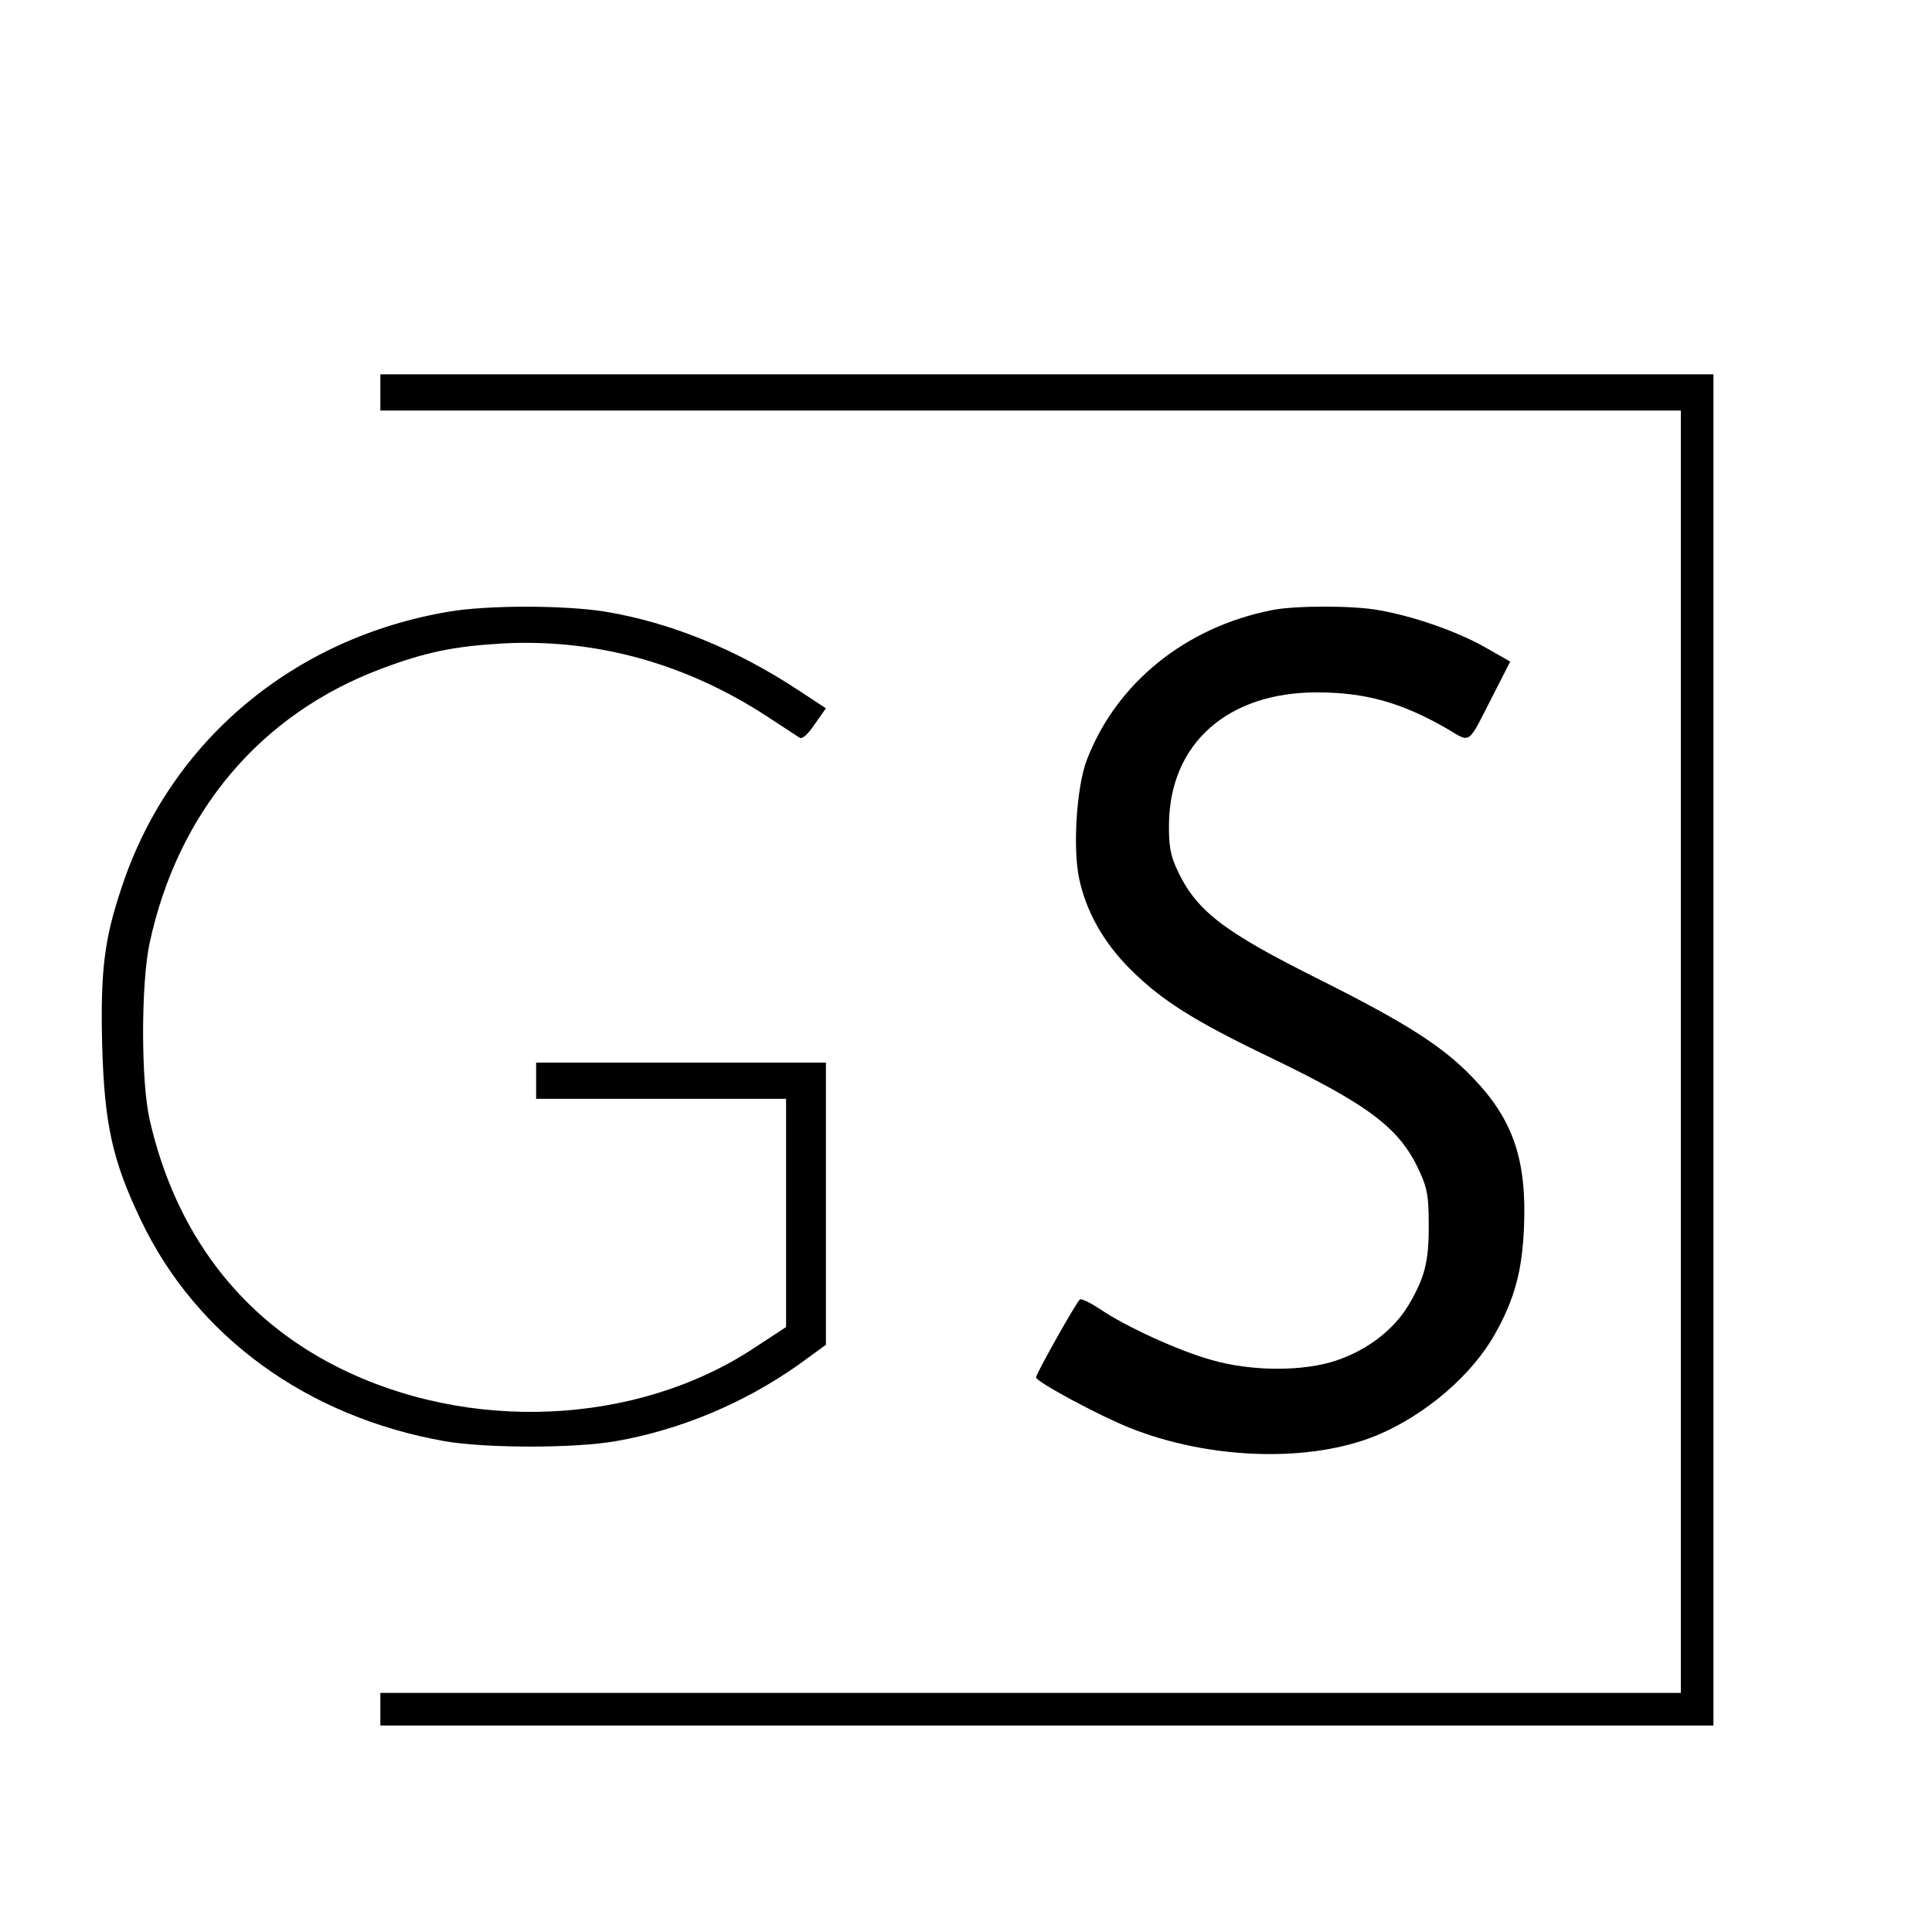
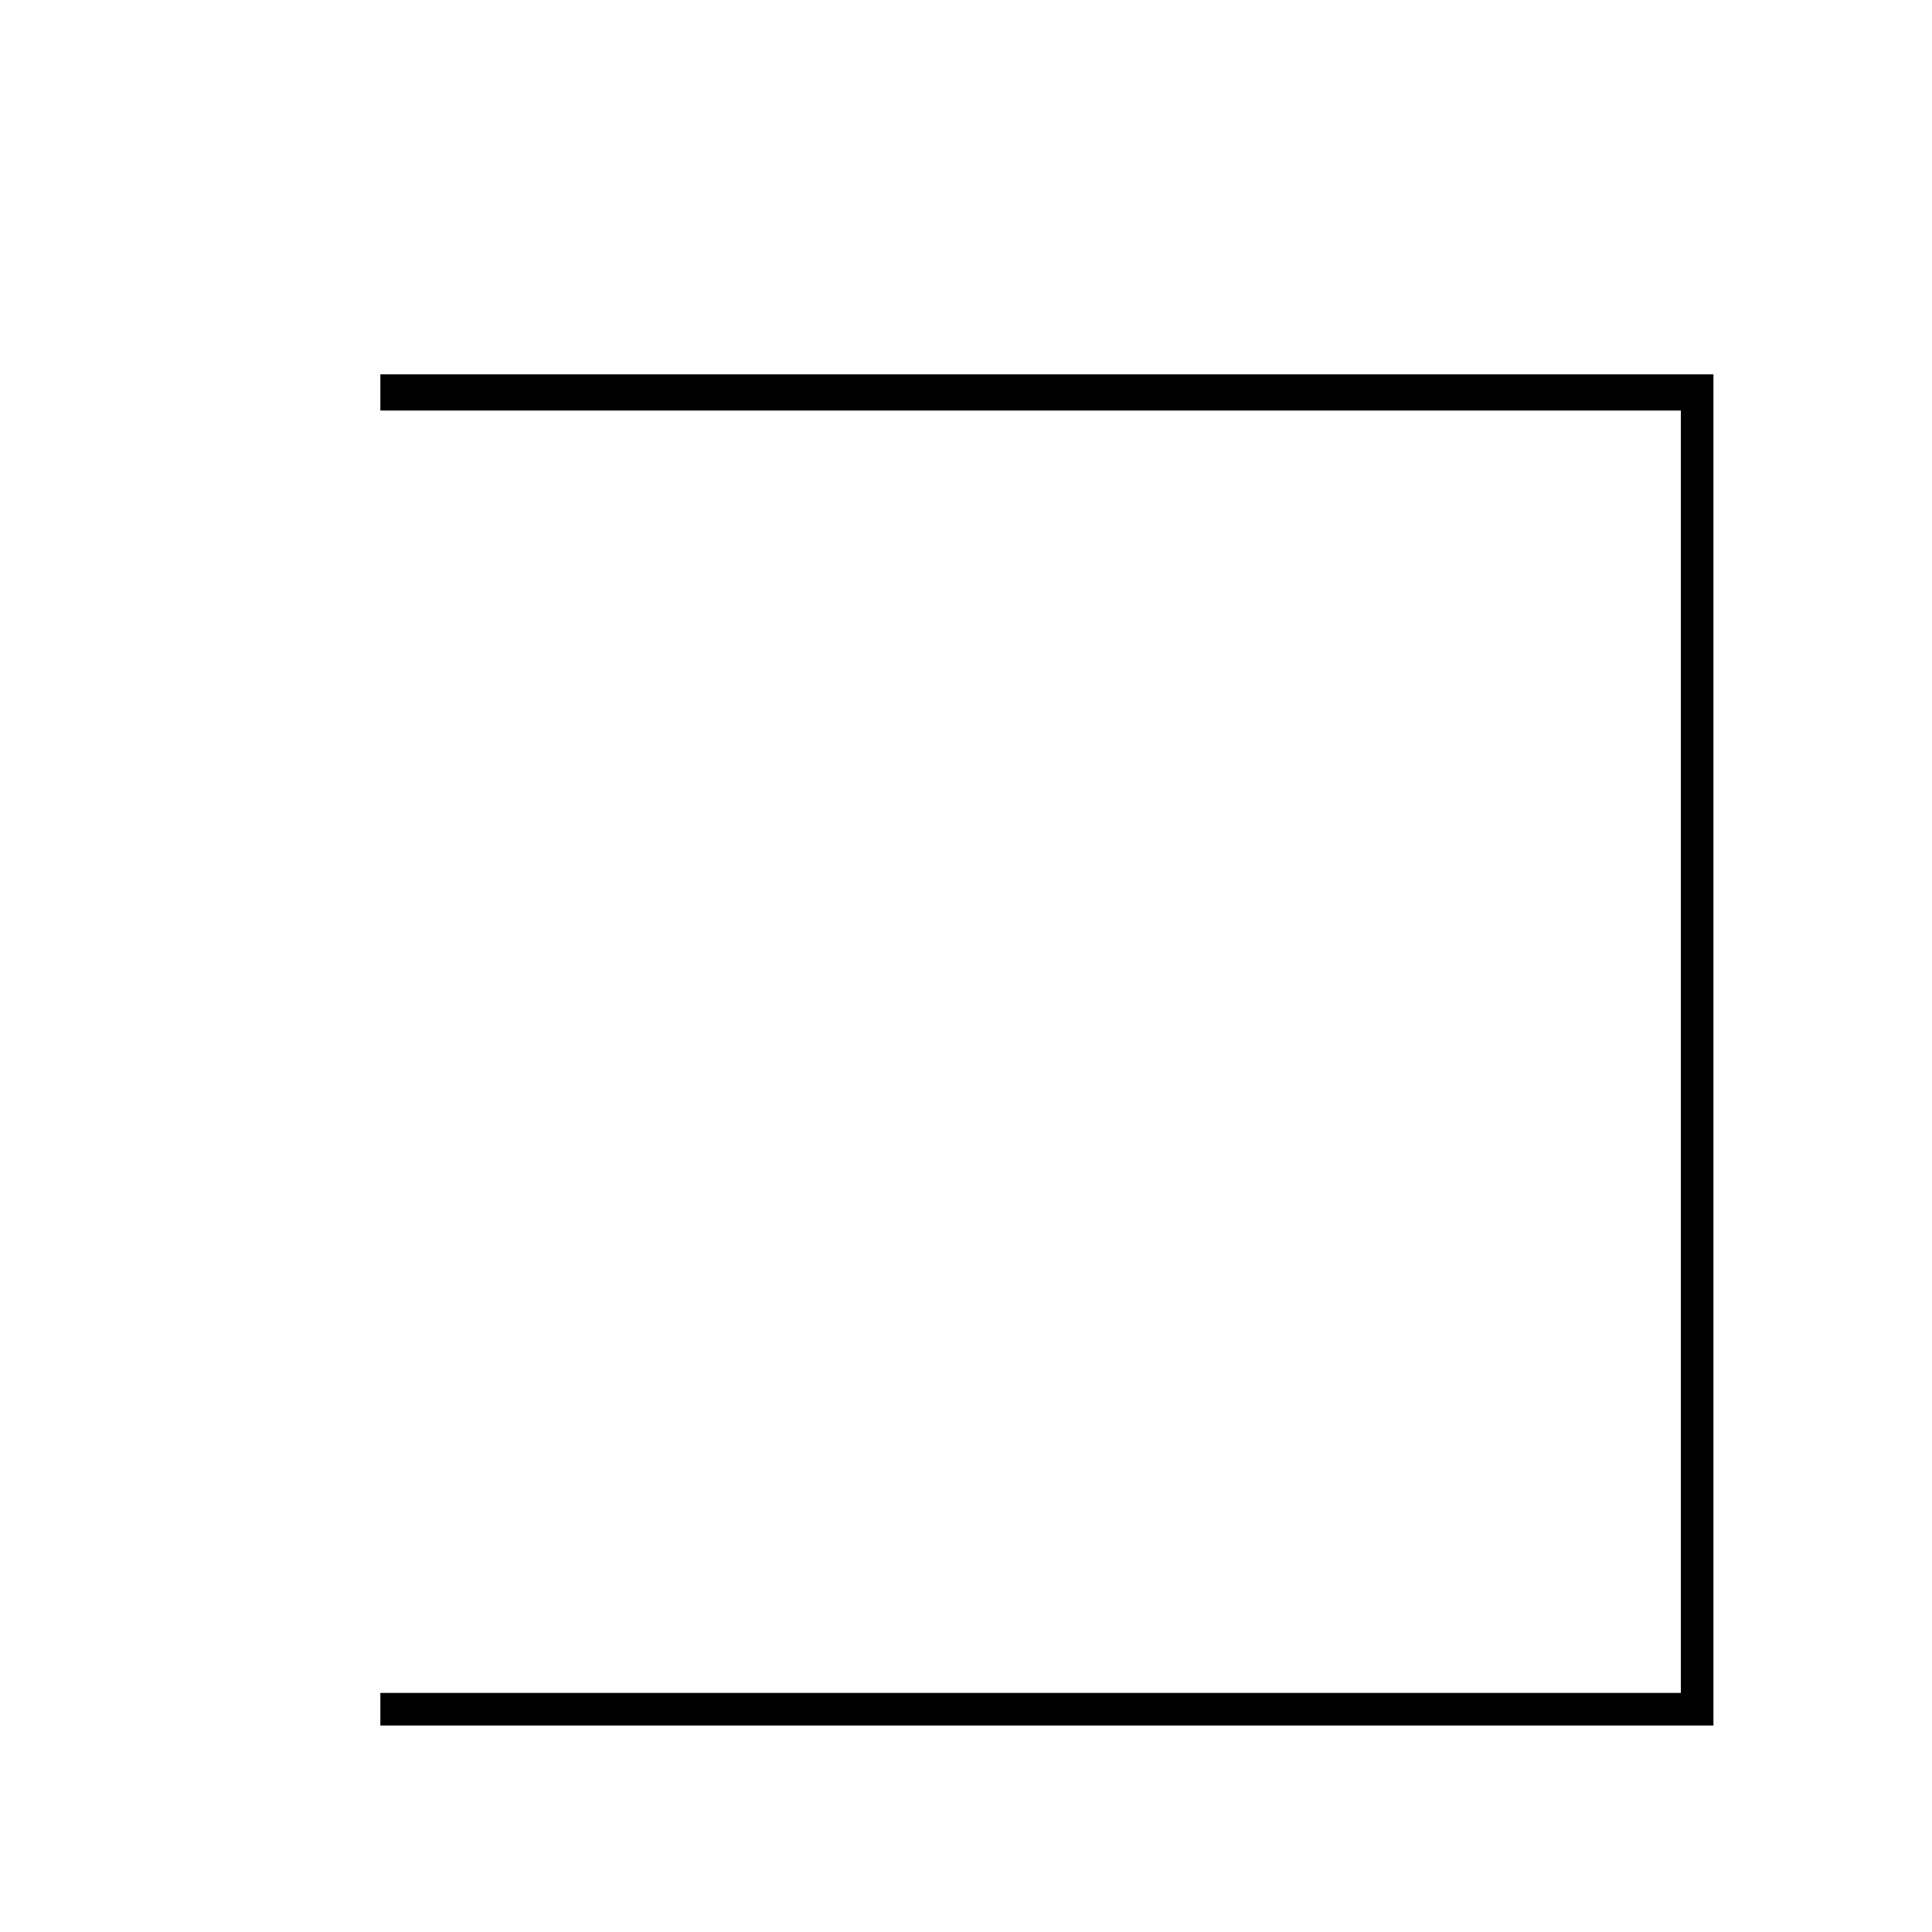
<svg xmlns="http://www.w3.org/2000/svg" version="1.0" width="16pt" height="16pt" viewBox="0 0 16 16" preserveAspectRatio="xMidYMid meet">
  <g transform="translate(0,16) scale(0.003,-0.003)" fill="#000000" stroke="none">
    <path d="M1050 4250 l0 -50 1795 0 1795 0 0 -1770 0 -1770 -1795 0 -1795 0 0 -45 0 -45 1840 0 1840 0 0 1865 0 1865 -1840 0 -1840 0 0 -50z" />
-     <path d="M1240 3645 c-430 -72 -770 -358 -903 -758 -49 -144 -60 -233 -55 -437 6 -219 28 -320 107 -485 153 -321 459 -543 838 -610 114 -20 360 -20 473 0 178 31 354 105 503 210 l77 56 0 389 0 390 -400 0 -400 0 0 -50 0 -50 345 0 345 0 0 -315 0 -315 -90 -59 c-324 -213 -787 -234 -1149 -51 -268 135 -447 370 -518 683 -24 105 -24 374 0 487 78 362 306 632 639 757 122 46 200 62 334 70 259 14 508 -55 734 -203 41 -27 80 -52 87 -57 8 -5 23 9 42 37 l31 44 -73 48 c-174 115 -356 189 -537 219 -113 18 -324 18 -430 0z" />
-     <path d="M3511 3649 c-239 -47 -430 -202 -511 -414 -28 -74 -39 -241 -21 -327 19 -90 67 -176 140 -249 87 -87 177 -144 390 -246 271 -131 355 -194 409 -312 22 -47 26 -71 26 -146 1 -104 -11 -149 -56 -225 -41 -68 -113 -123 -198 -152 -91 -31 -234 -31 -345 1 -91 25 -241 94 -309 141 -26 17 -50 29 -55 26 -9 -6 -121 -205 -121 -215 0 -12 175 -106 258 -139 222 -89 502 -97 685 -20 133 56 261 166 324 279 54 96 75 174 80 294 8 186 -30 298 -141 413 -83 87 -184 151 -421 270 -271 135 -345 192 -398 310 -16 35 -21 65 -20 122 3 221 162 362 408 362 134 0 234 -28 359 -100 68 -40 56 -48 126 89 l49 96 -72 41 c-77 43 -194 84 -291 101 -70 13 -232 13 -295 0z" />
  </g>
</svg>